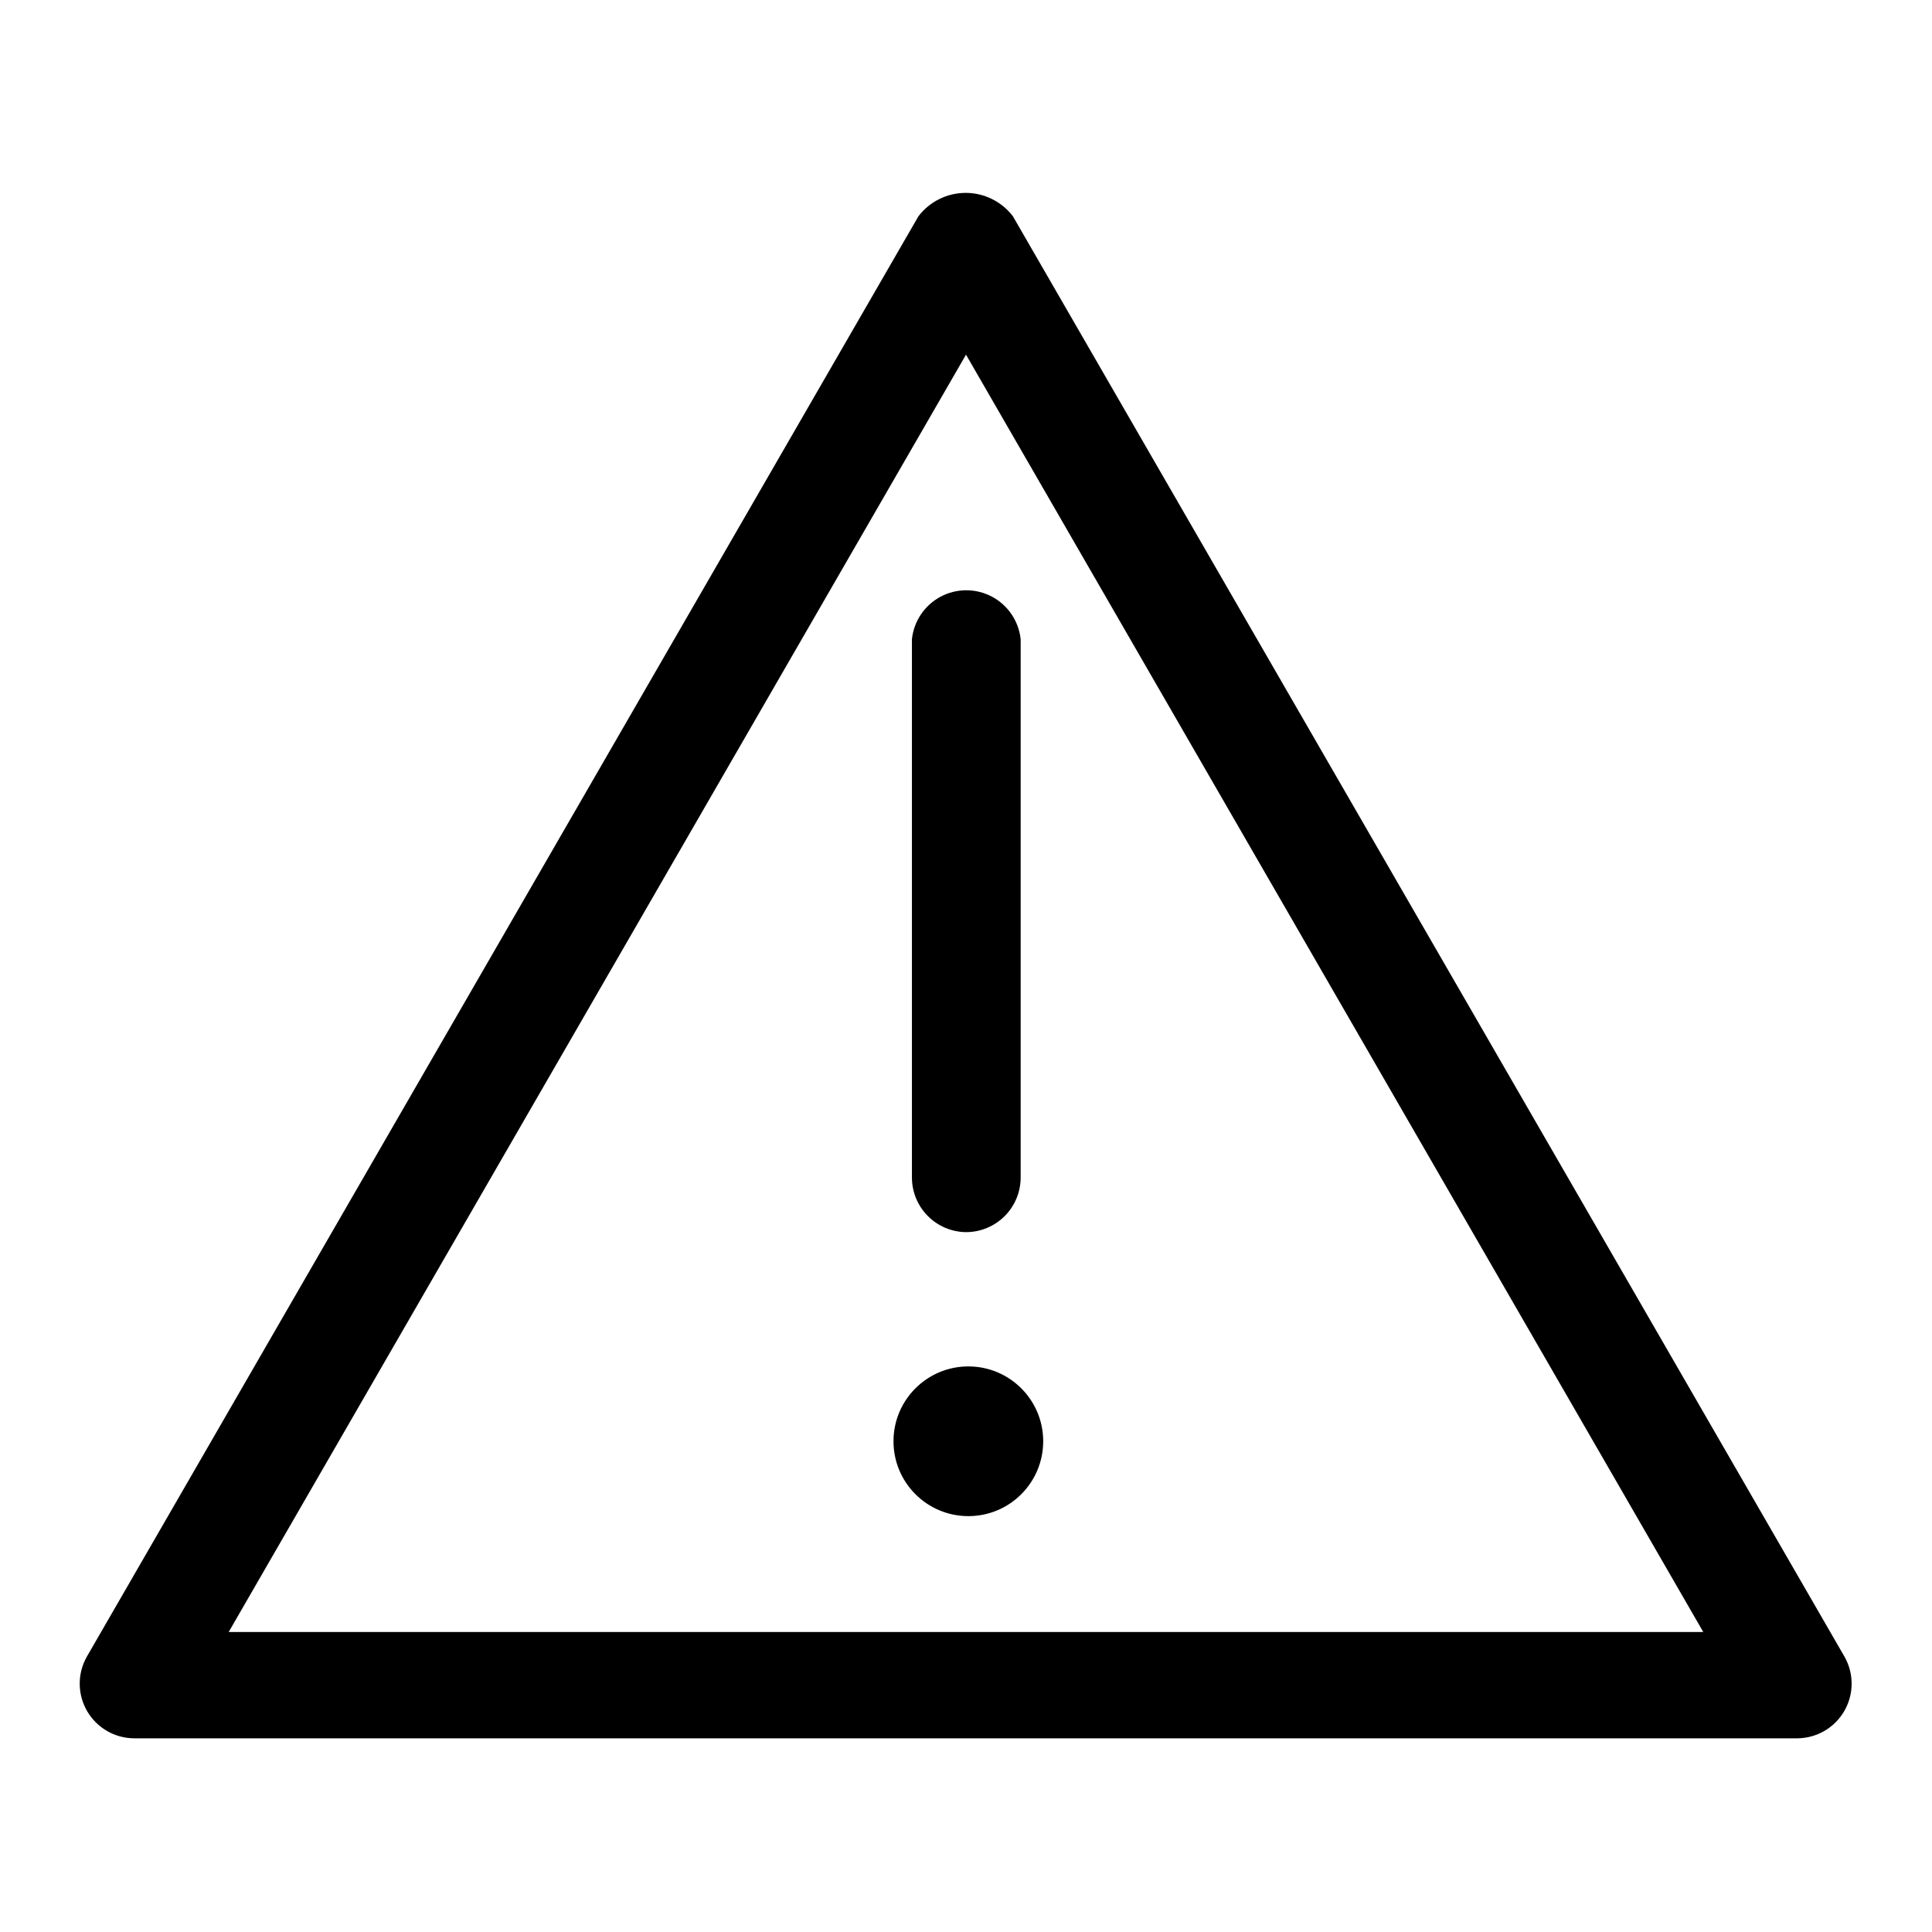
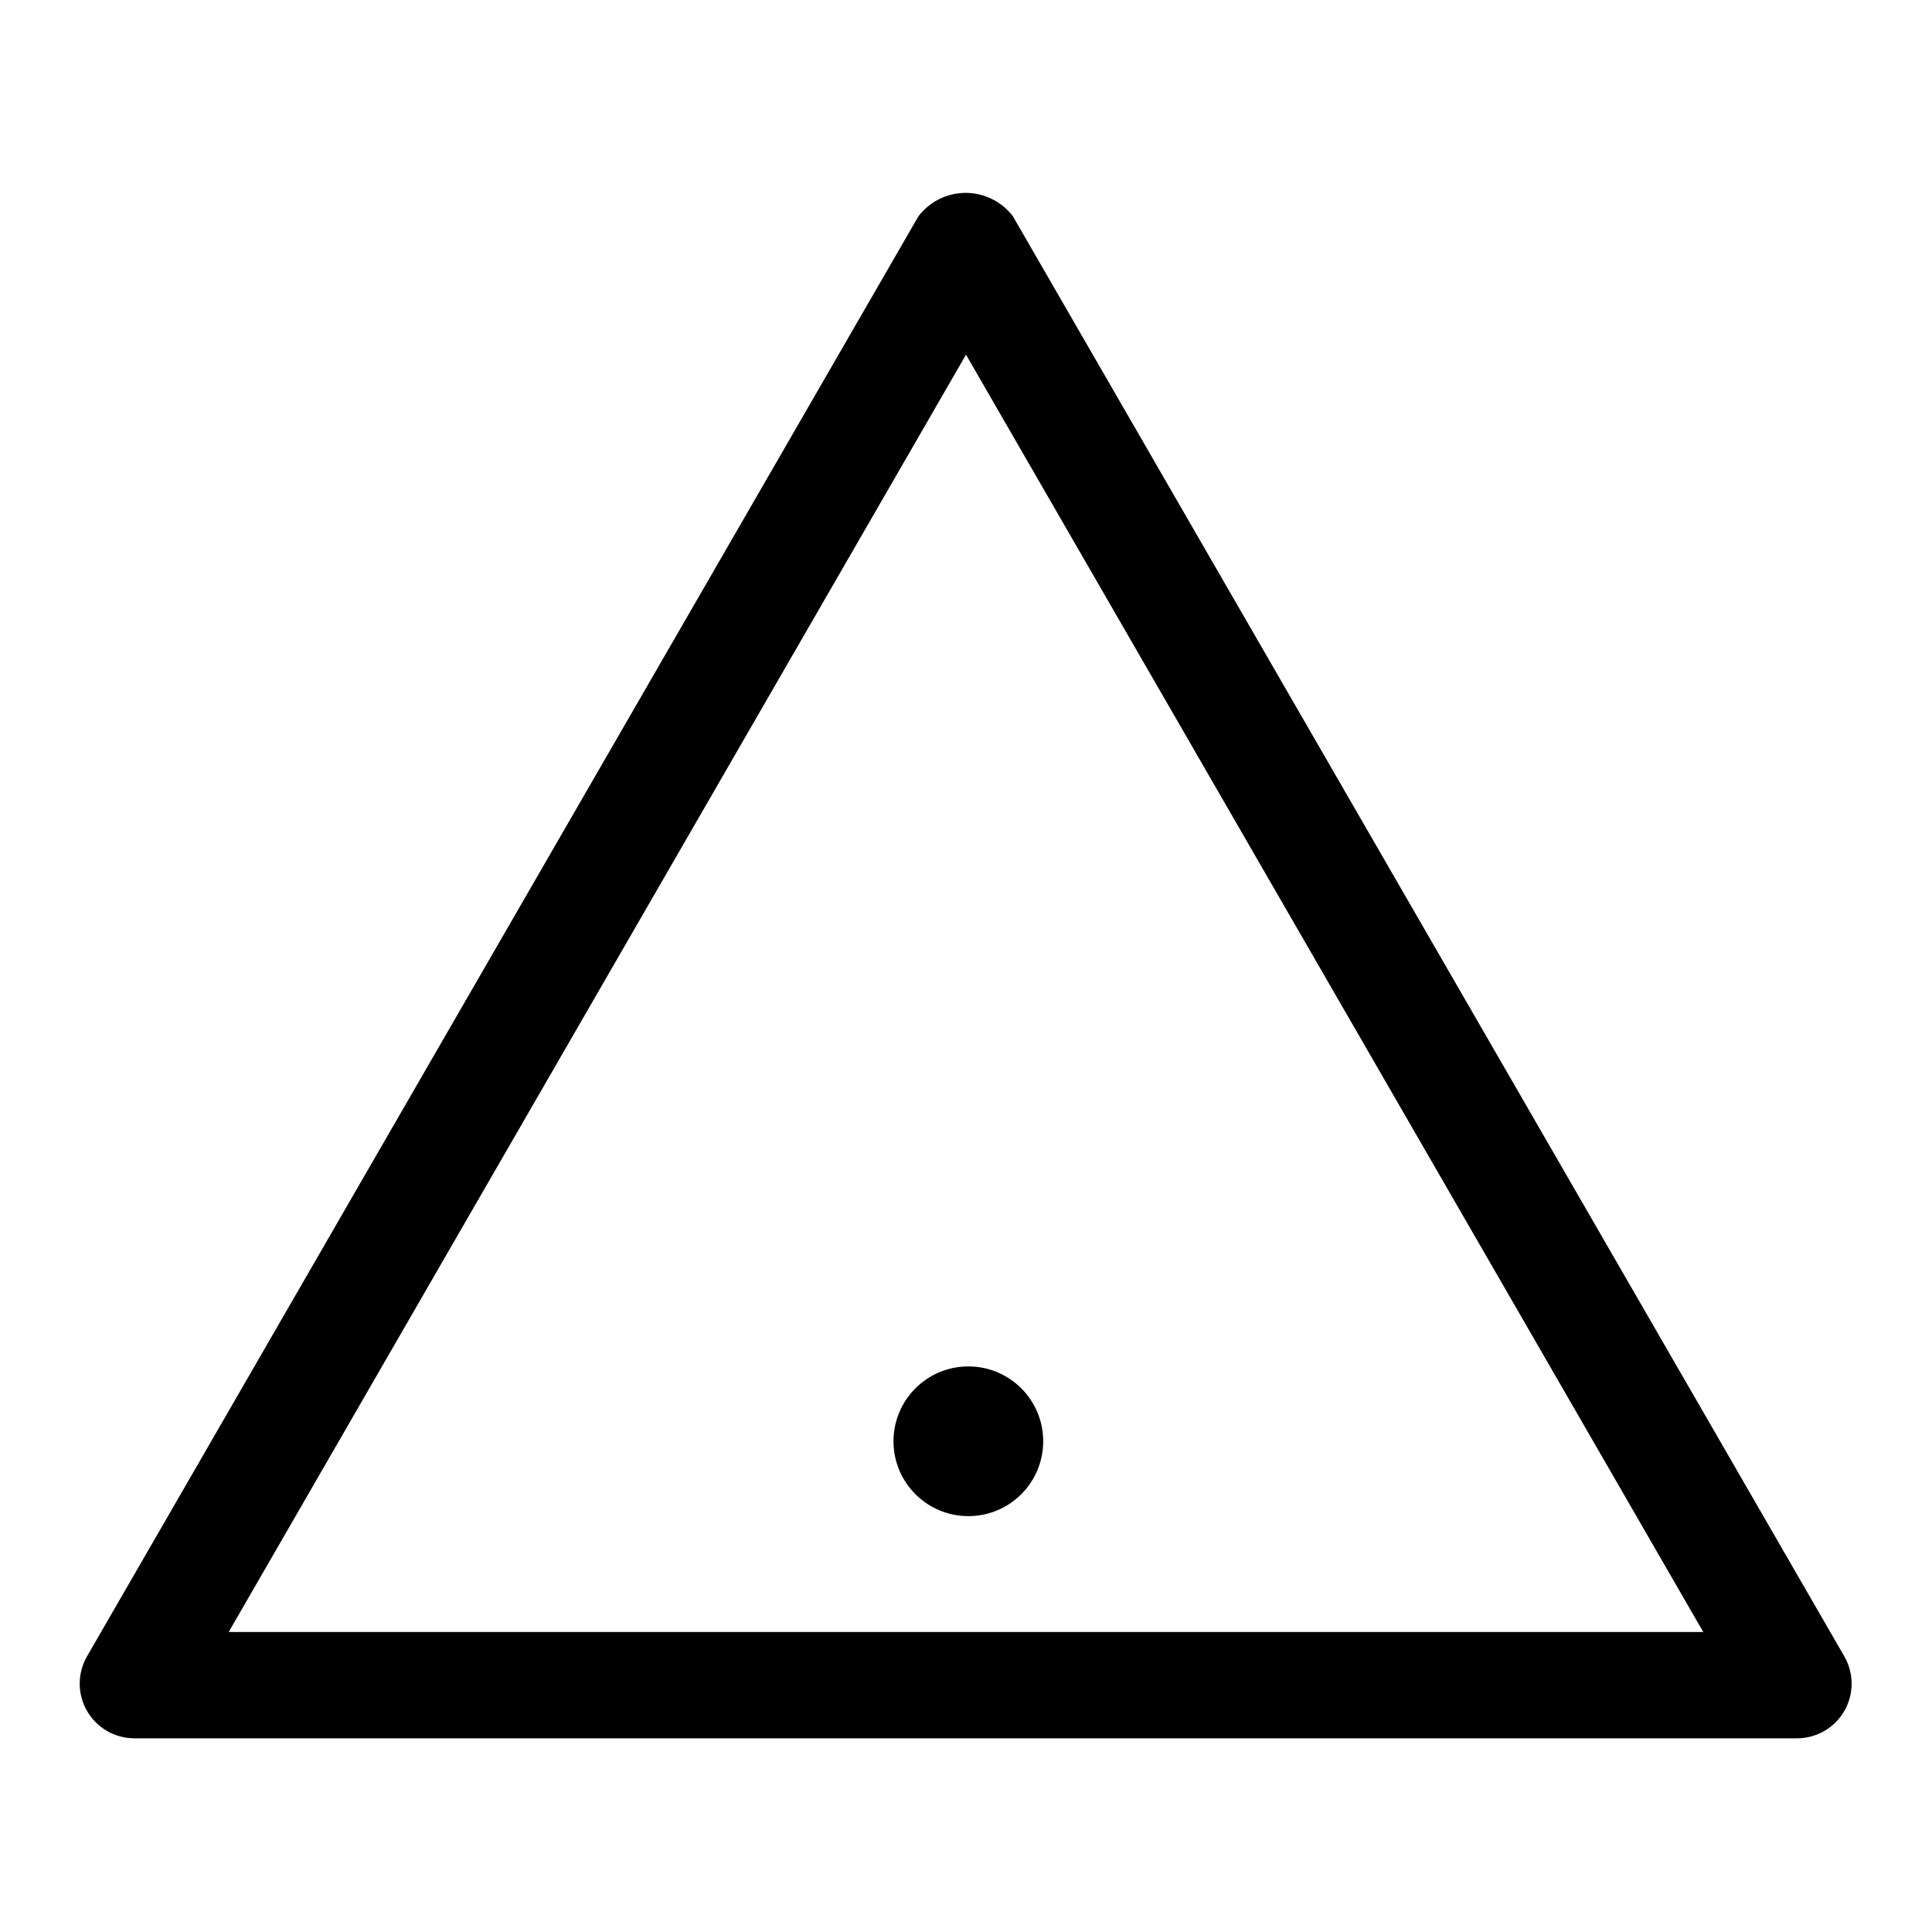
<svg xmlns="http://www.w3.org/2000/svg" fill="#000000" width="800px" height="800px" version="1.1" viewBox="144 144 512 512">
  <g>
    <path d="m179.58 604.67h440.83c5.109-0.07 9.801-2.824 12.355-7.25 2.551-4.422 2.582-9.863 0.082-14.32l-220.42-381.79h0.004c-2.981-3.902-7.609-6.195-12.52-6.195-4.906 0-9.535 2.293-12.516 6.195l-220.42 381.79h0.004c-2.516 4.481-2.465 9.953 0.125 14.391 2.59 4.434 7.332 7.164 12.469 7.18zm220.42-366.68 195.38 338.5h-390.77z" />
-     <path d="m400 470.53c3.84 0 7.523-1.527 10.242-4.242 2.715-2.715 4.242-6.398 4.242-10.242v-142.64c-0.504-4.789-3.352-9.02-7.606-11.281s-9.352-2.262-13.605 0c-4.25 2.262-7.102 6.492-7.602 11.281v142.64c0 3.816 1.504 7.477 4.188 10.188 2.68 2.711 6.324 4.258 10.141 4.297z" />
    <path d="m420.46 525.95c0 10.957-8.879 19.84-19.836 19.84-10.957 0-19.84-8.883-19.84-19.84 0-10.953 8.883-19.836 19.84-19.836 10.957 0 19.836 8.883 19.836 19.836" />
  </g>
</svg>